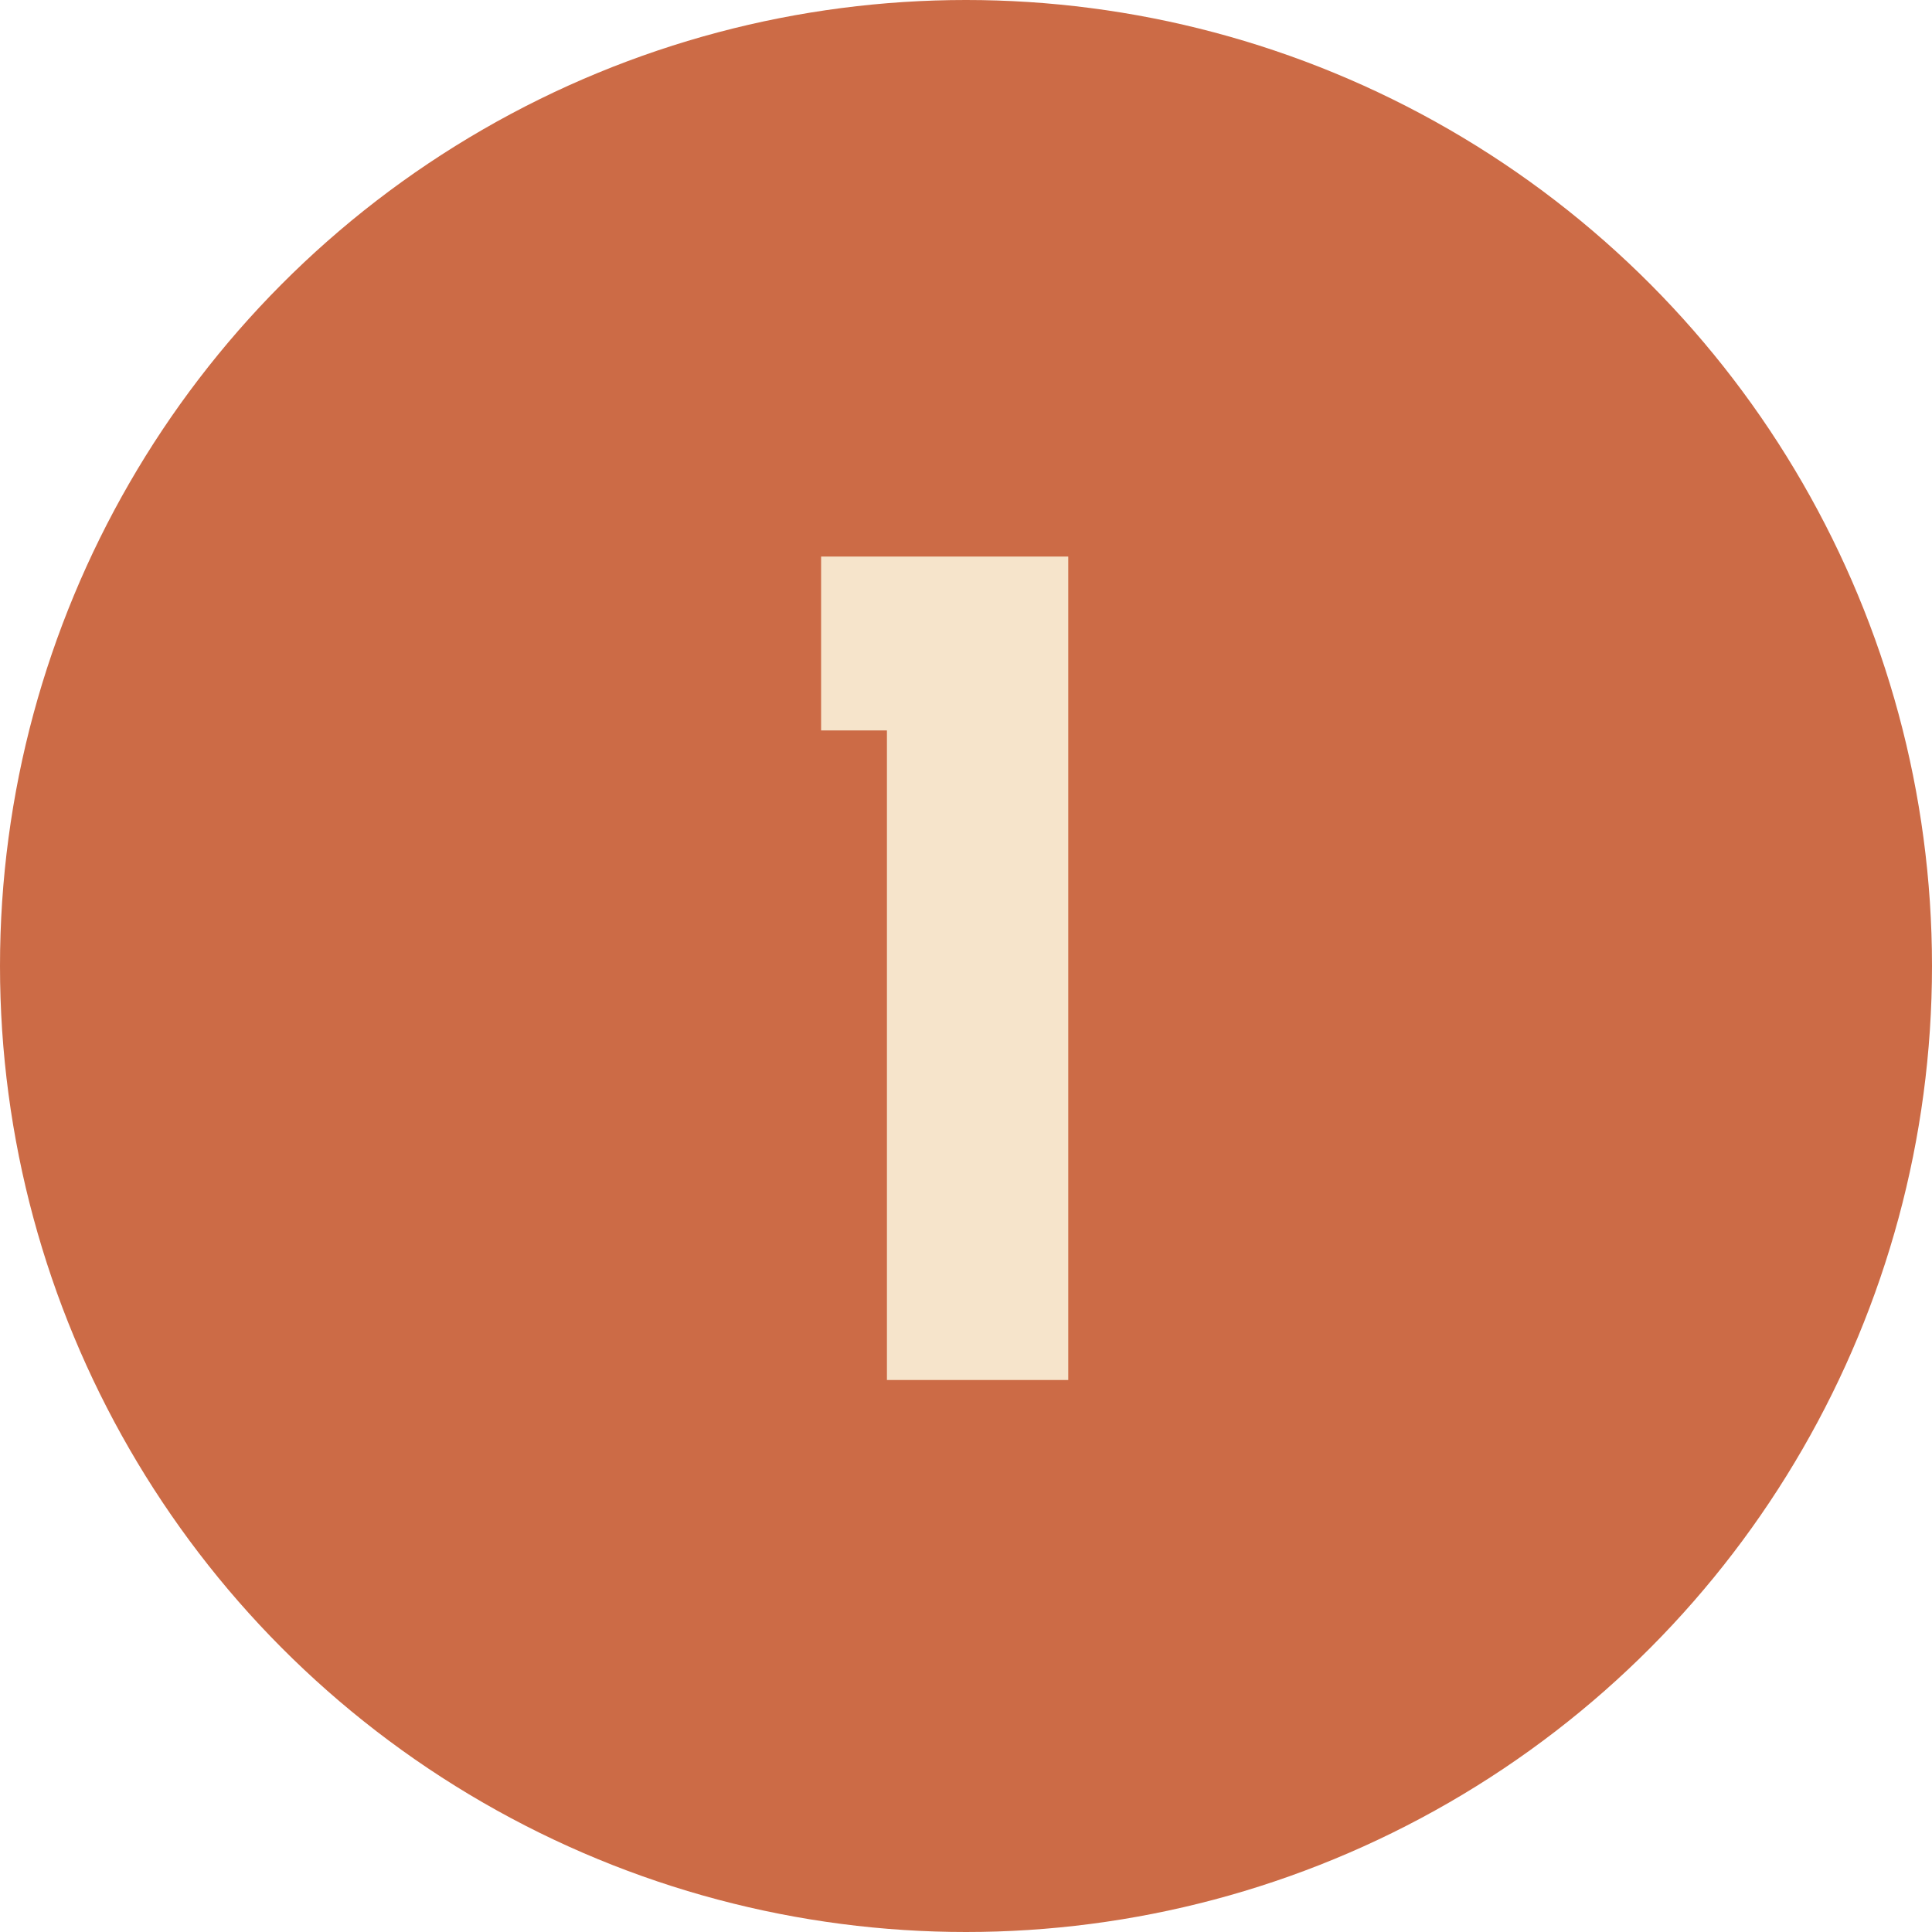
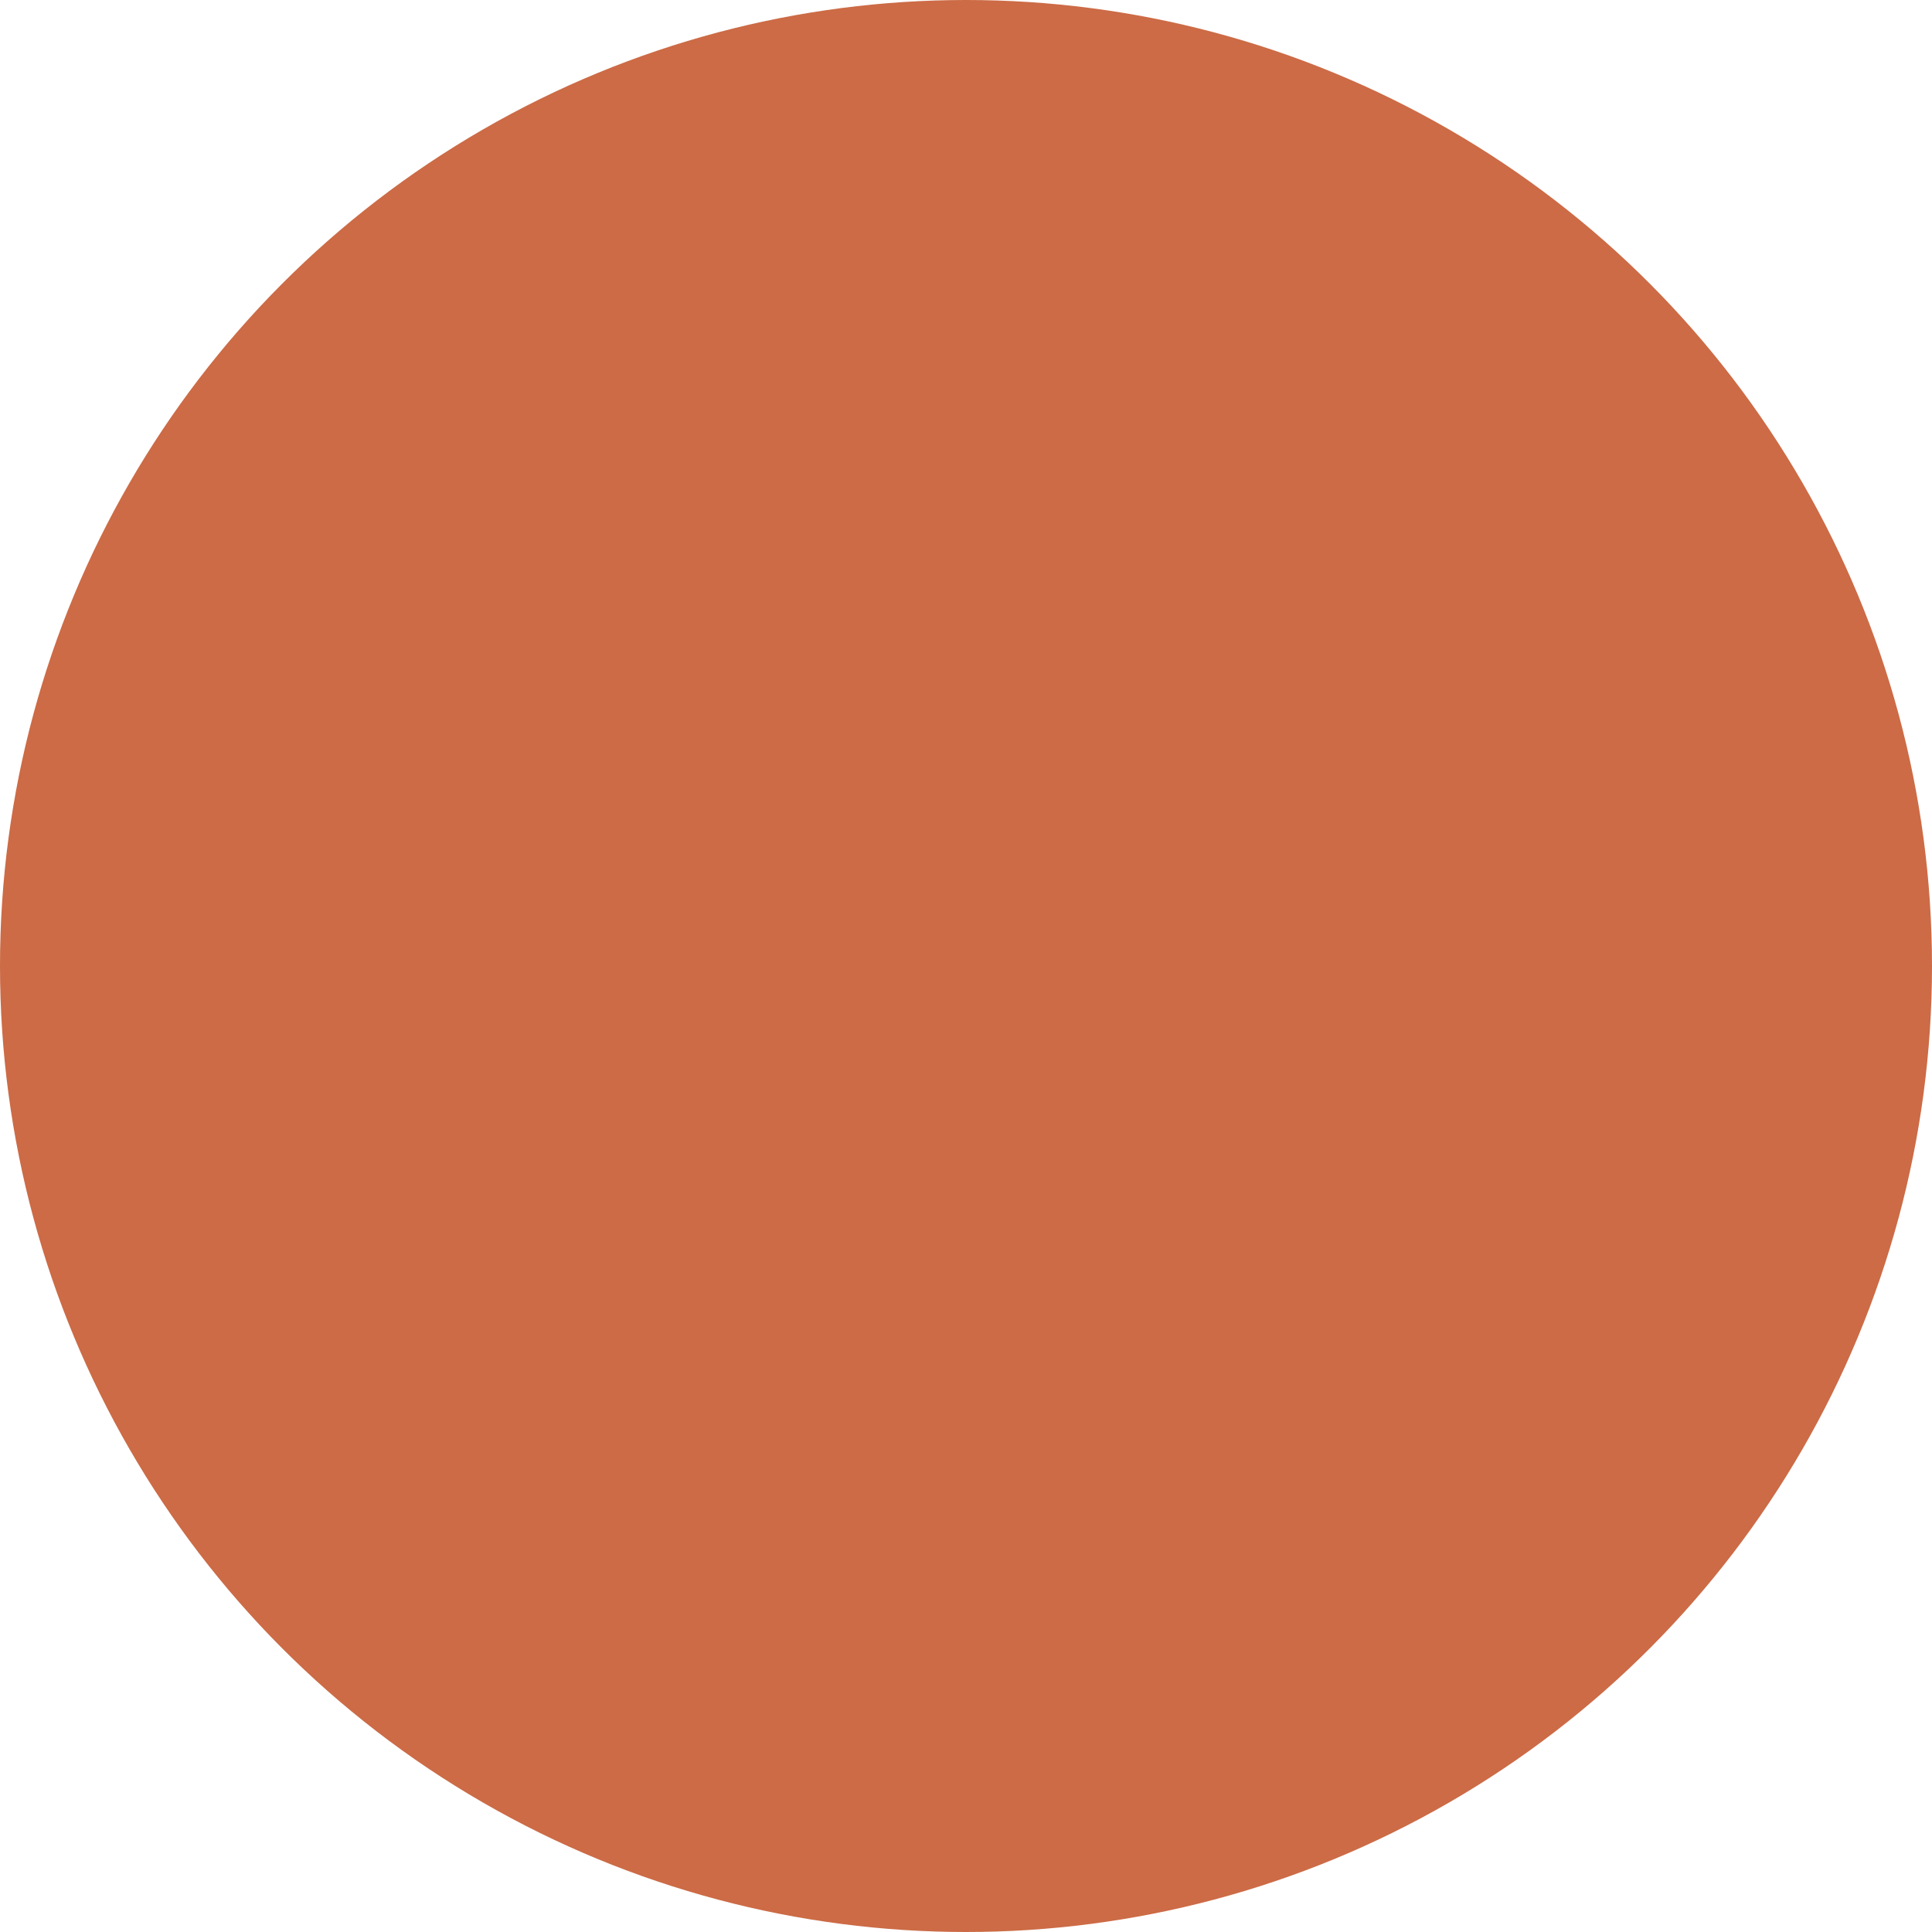
<svg xmlns="http://www.w3.org/2000/svg" width="28" height="28" viewBox="0 0 28 28" fill="none">
  <circle cx="14" cy="14" r="14" fill="#CC6B46" />
-   <path d="M11.9 8.066H15.482V20H12.854V10.586H11.9V8.066Z" fill="#F6E4CB" />
</svg>